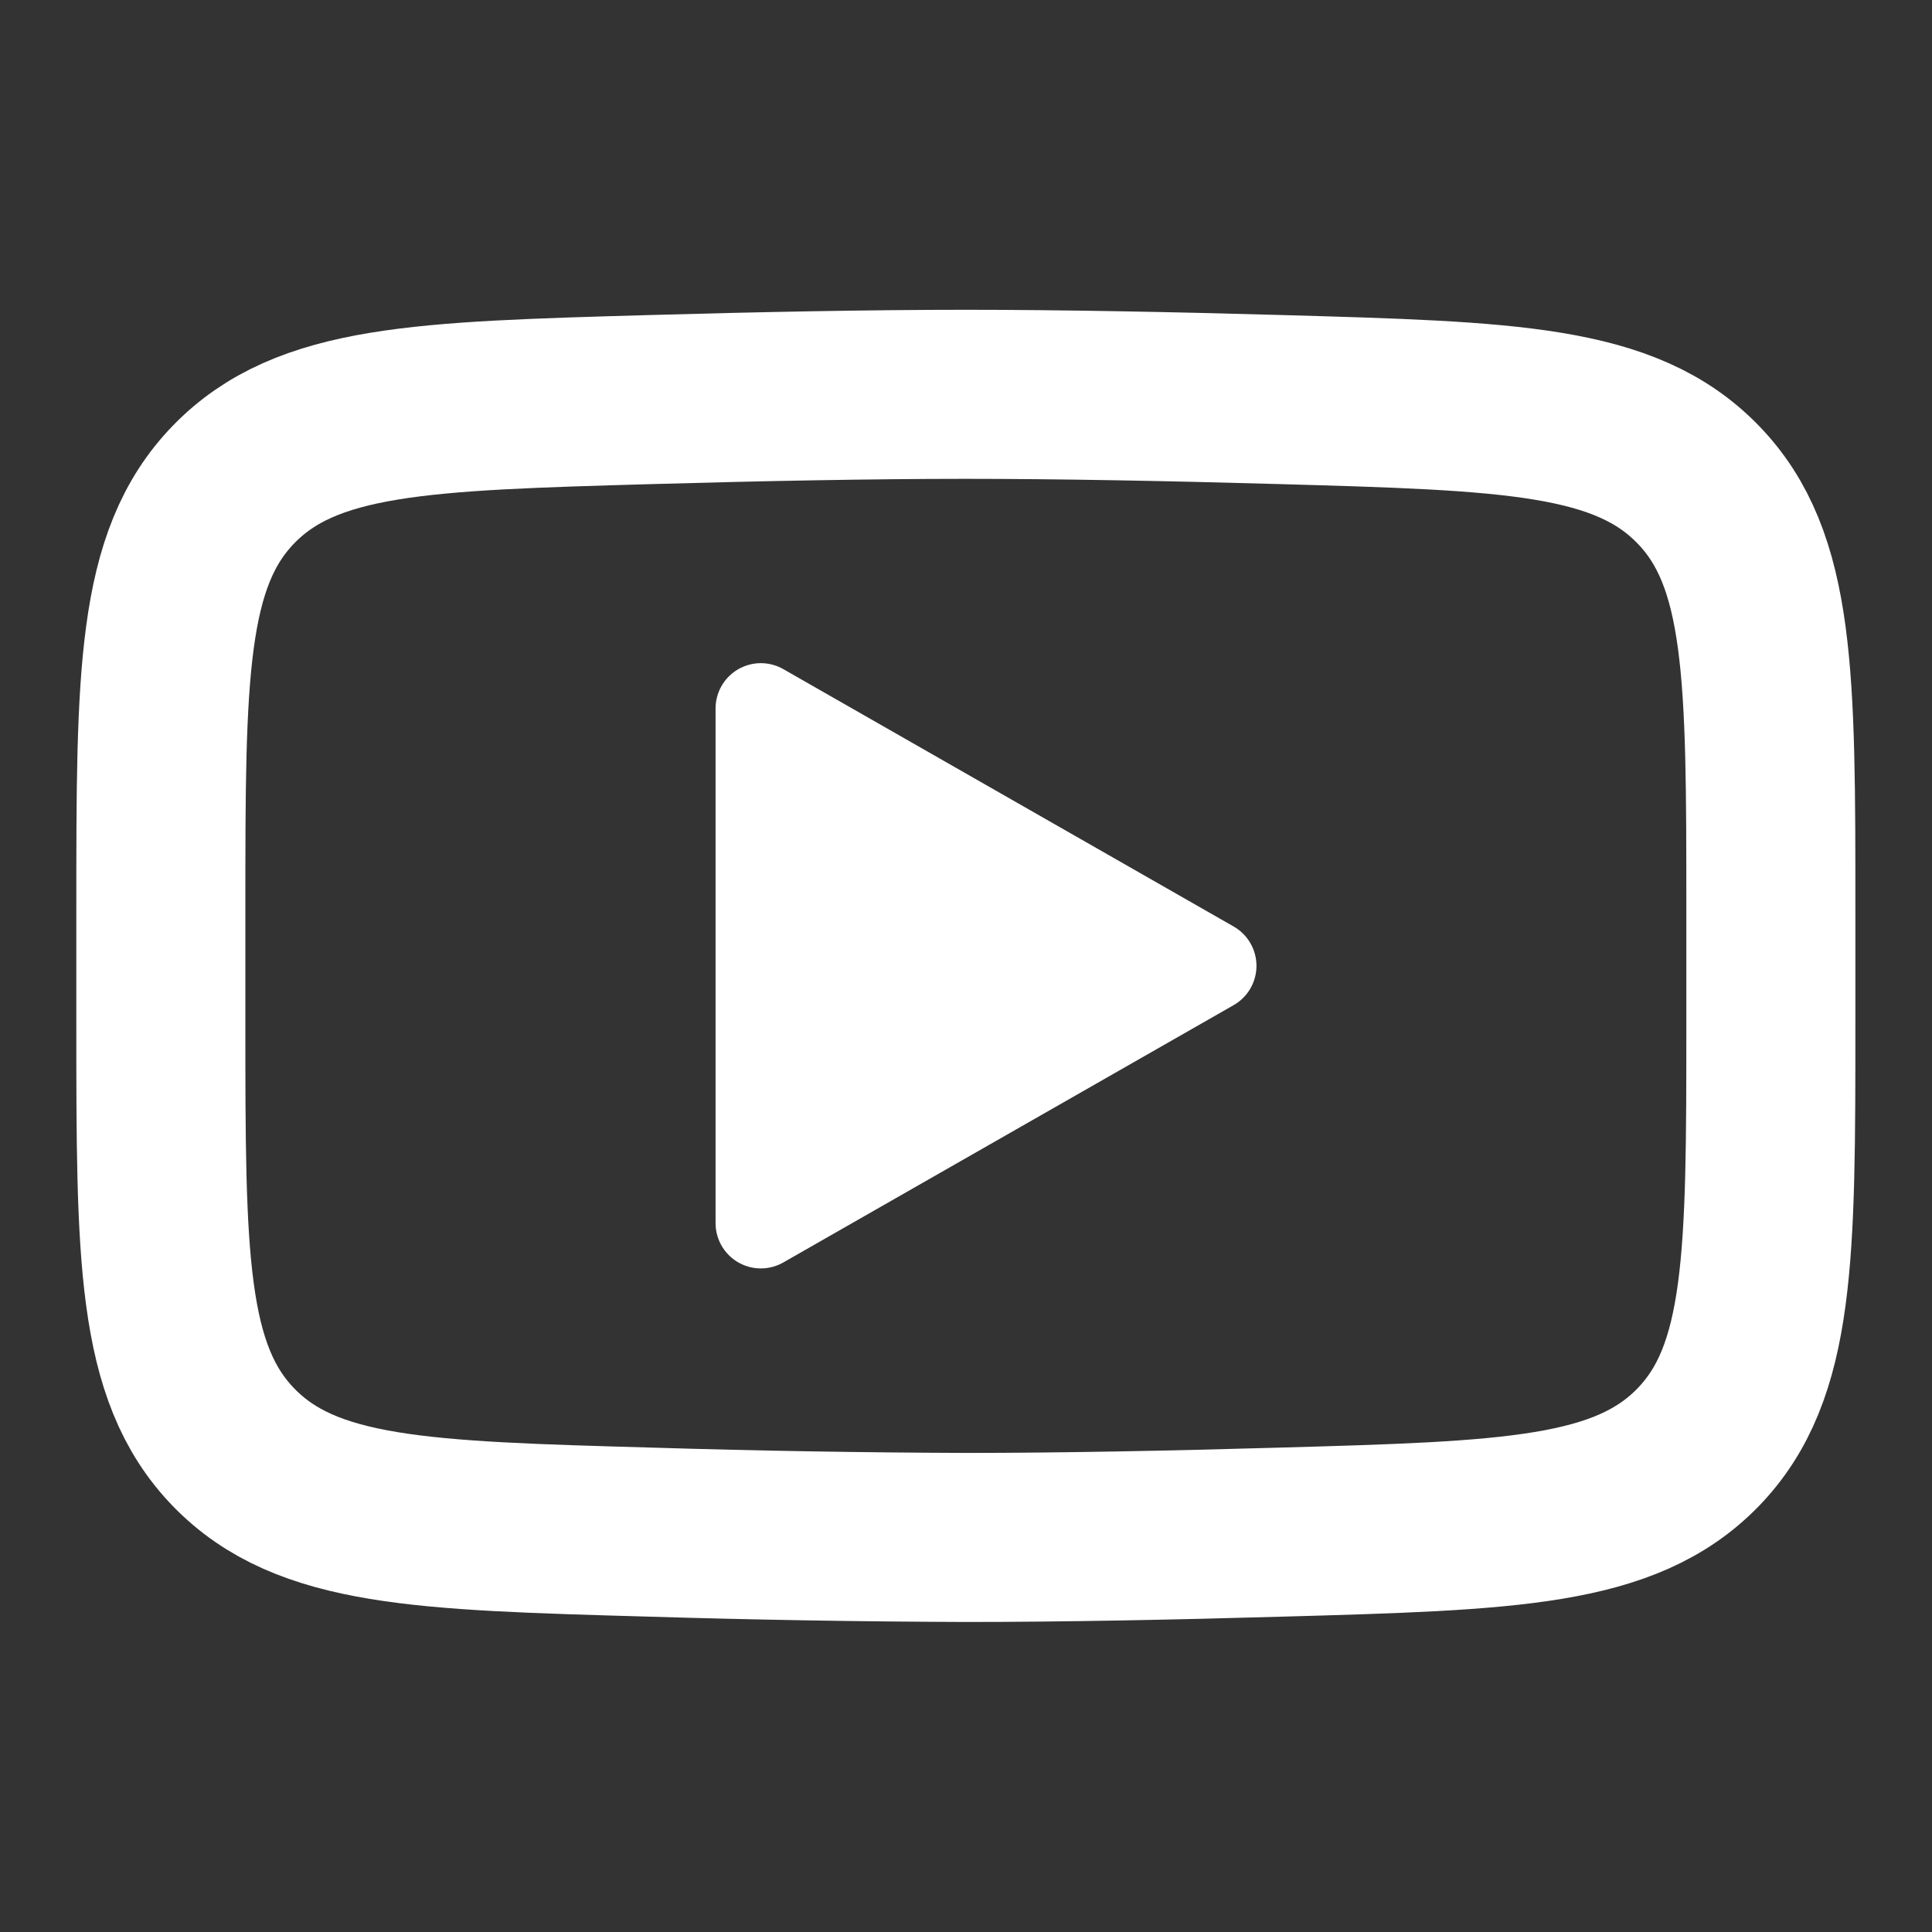
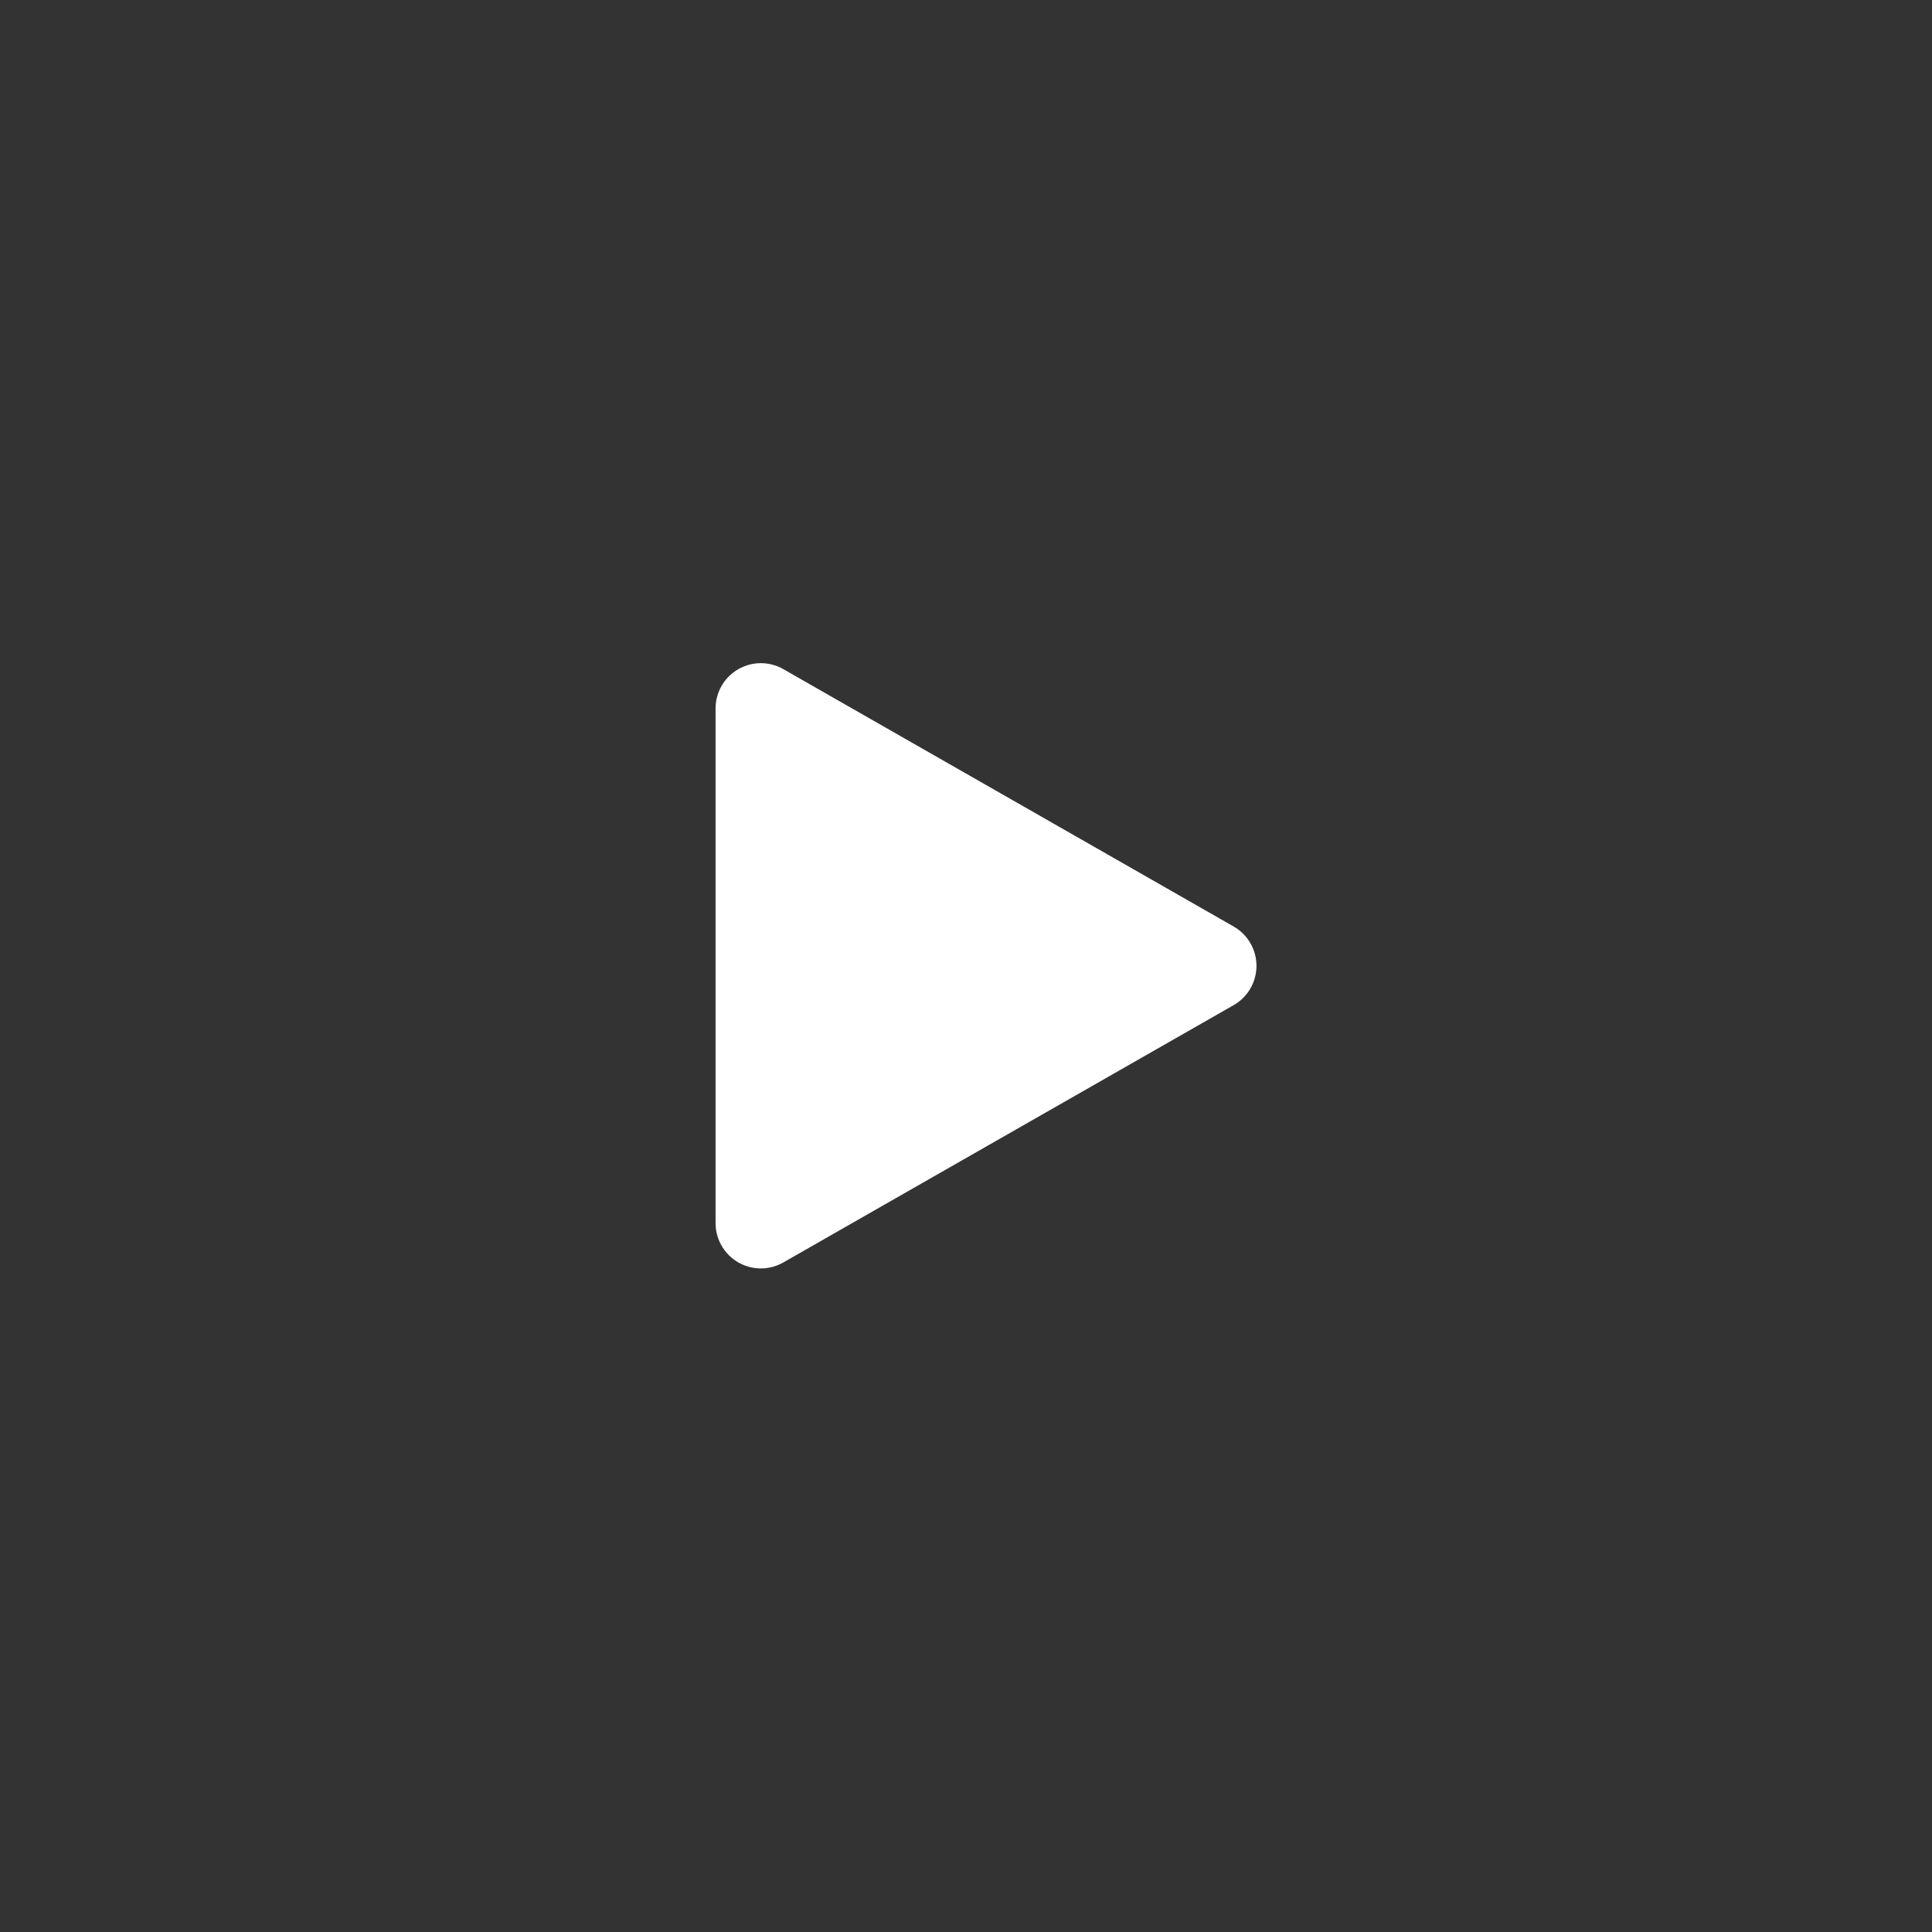
<svg xmlns="http://www.w3.org/2000/svg" width="32" height="32" viewBox="0 0 32 32" fill="none">
  <rect x="0" y="0" width="32" height="32" fill="#333333" stroke="none" />
  <path d="M20.061 15.997L12.602 20.259V11.734L20.061 15.997Z" fill="white" stroke="white" stroke-width="1.5" stroke-linecap="round" stroke-linejoin="round" />
-   <path d="M2.664 16.941V15.054C2.664 11.194 2.664 9.263 3.871 8.022C5.079 6.779 6.98 6.726 10.781 6.618C12.581 6.567 14.421 6.531 15.997 6.531C17.572 6.531 19.412 6.567 21.213 6.618C25.015 6.726 26.916 6.779 28.123 8.022C29.331 9.263 29.331 11.195 29.331 15.054V16.941C29.331 20.802 29.331 22.731 28.124 23.974C26.916 25.215 25.016 25.27 21.213 25.377C19.413 25.429 17.573 25.465 15.997 25.465C14.258 25.459 12.52 25.43 10.781 25.377C6.98 25.27 5.079 25.217 3.871 23.974C2.664 22.731 2.664 20.801 2.664 16.942V16.941Z" stroke="white" stroke-width="2.8" />
</svg>